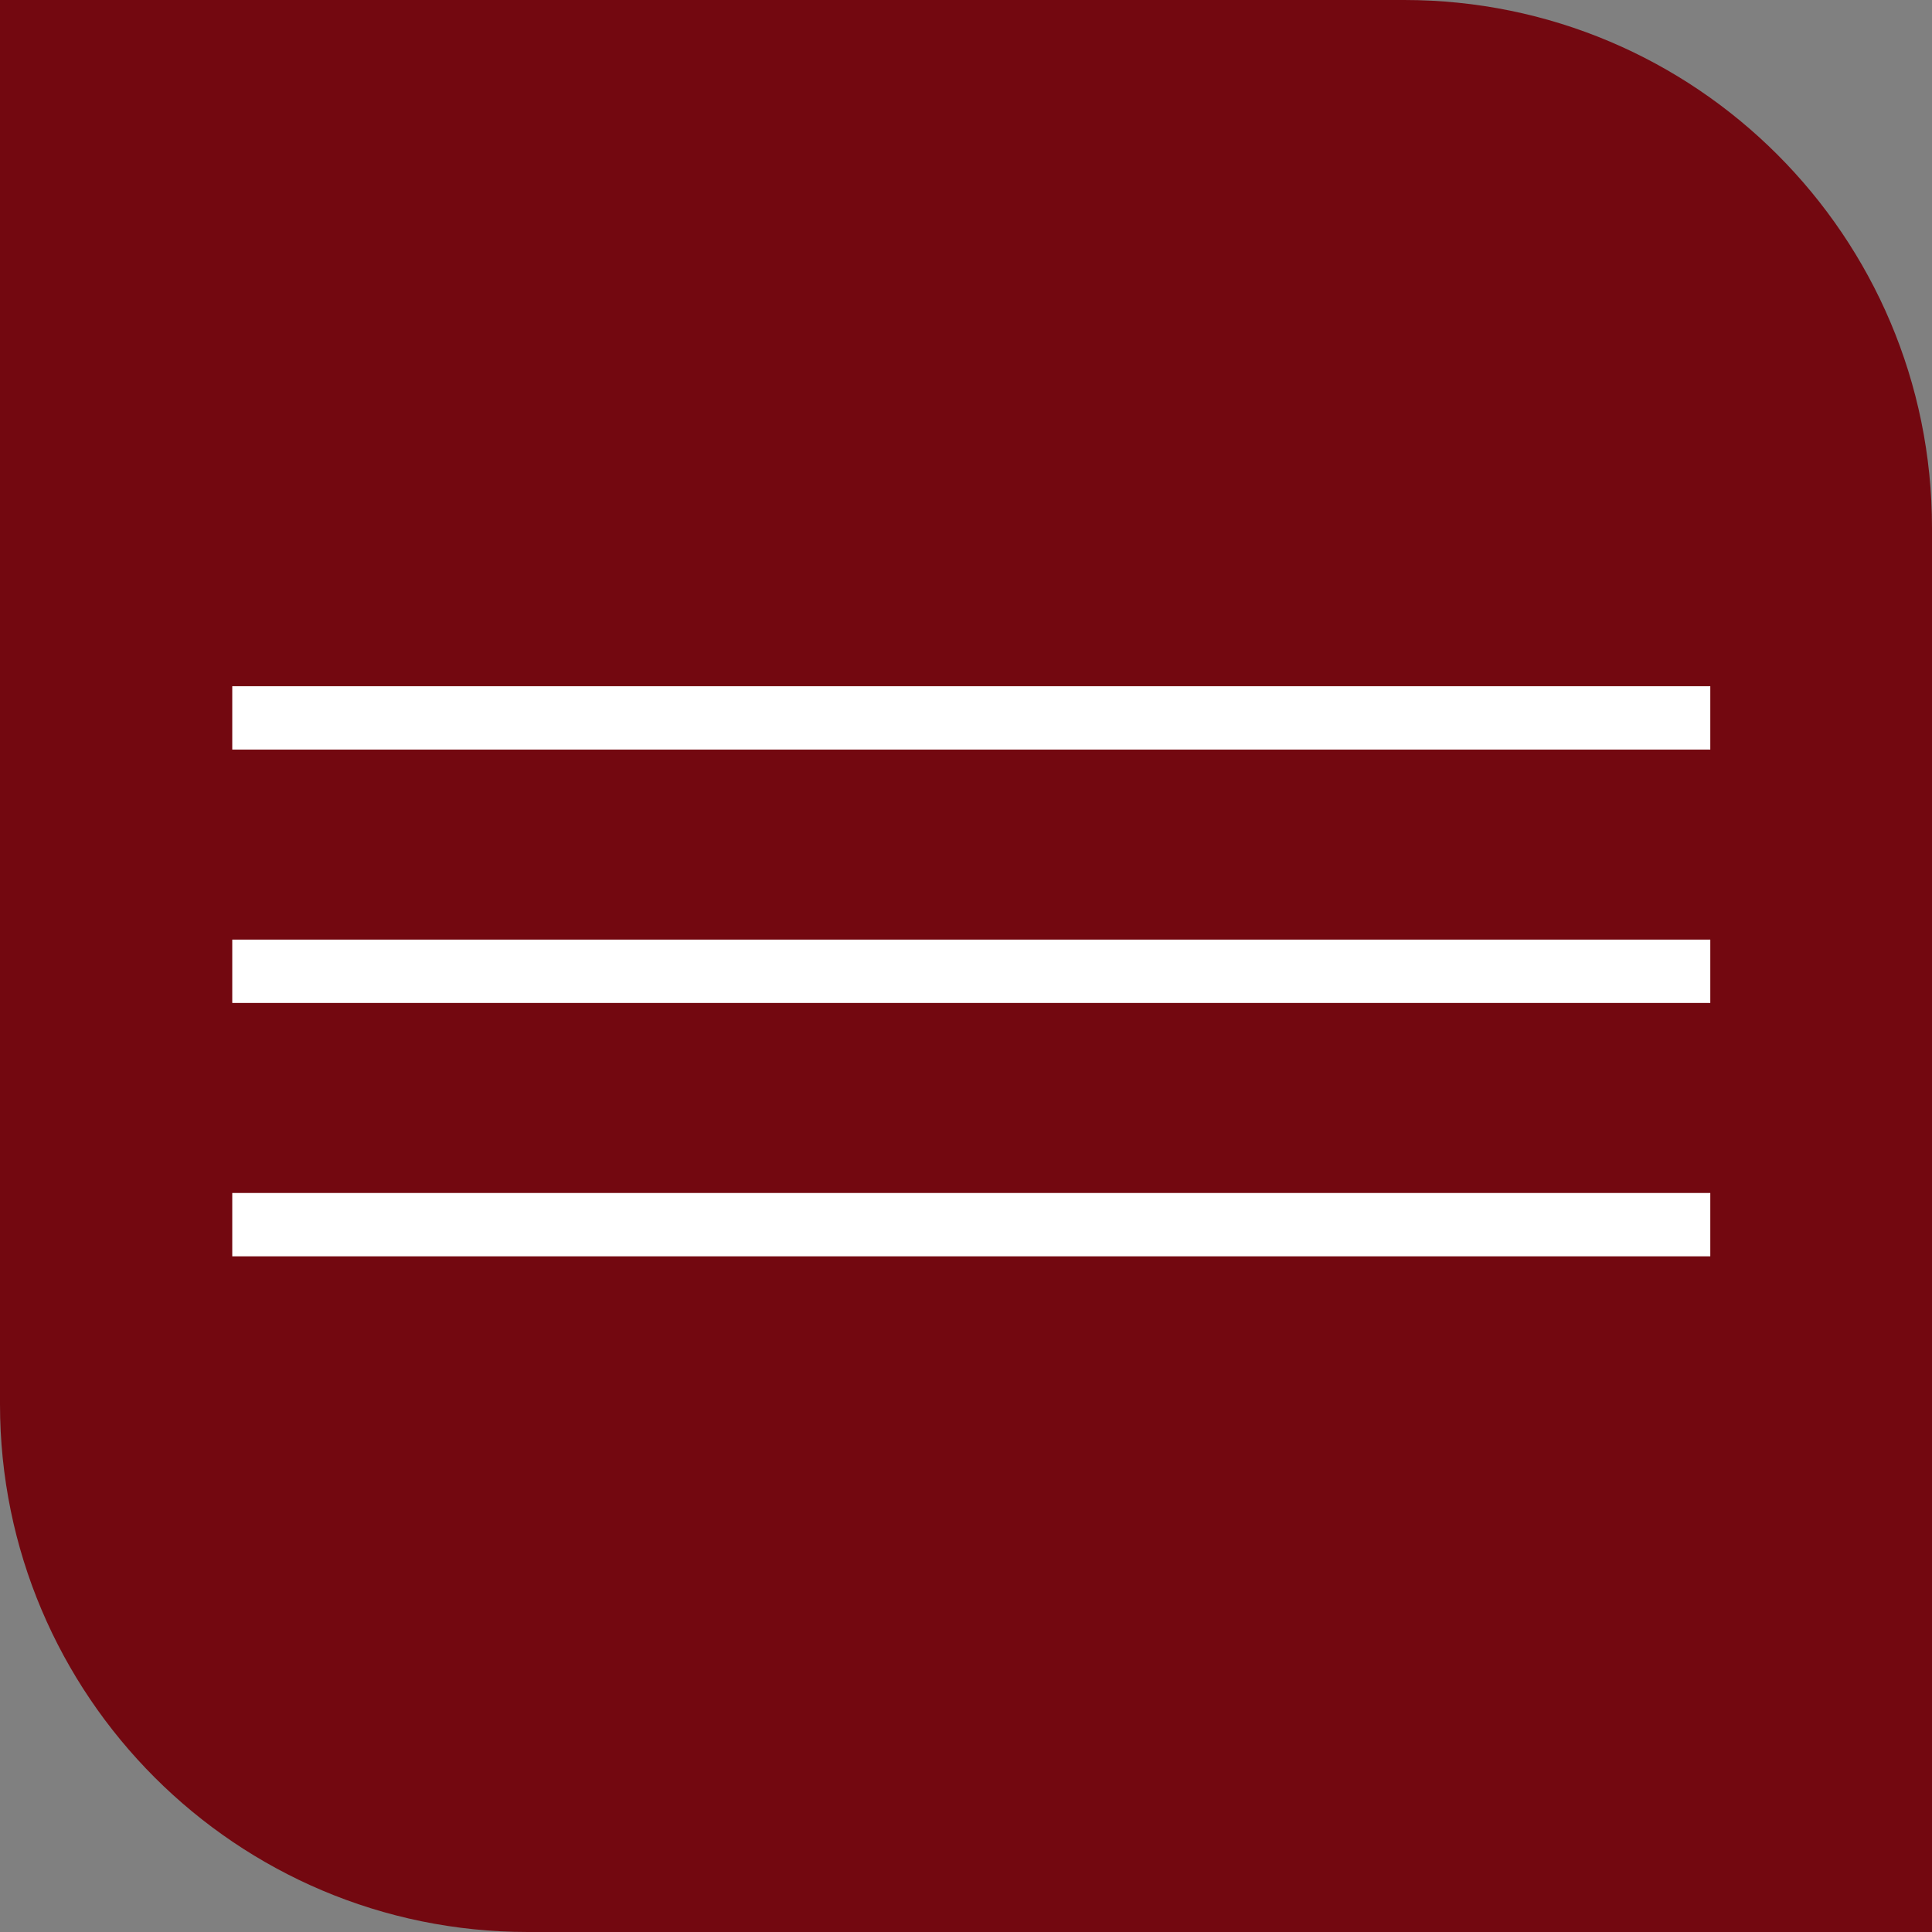
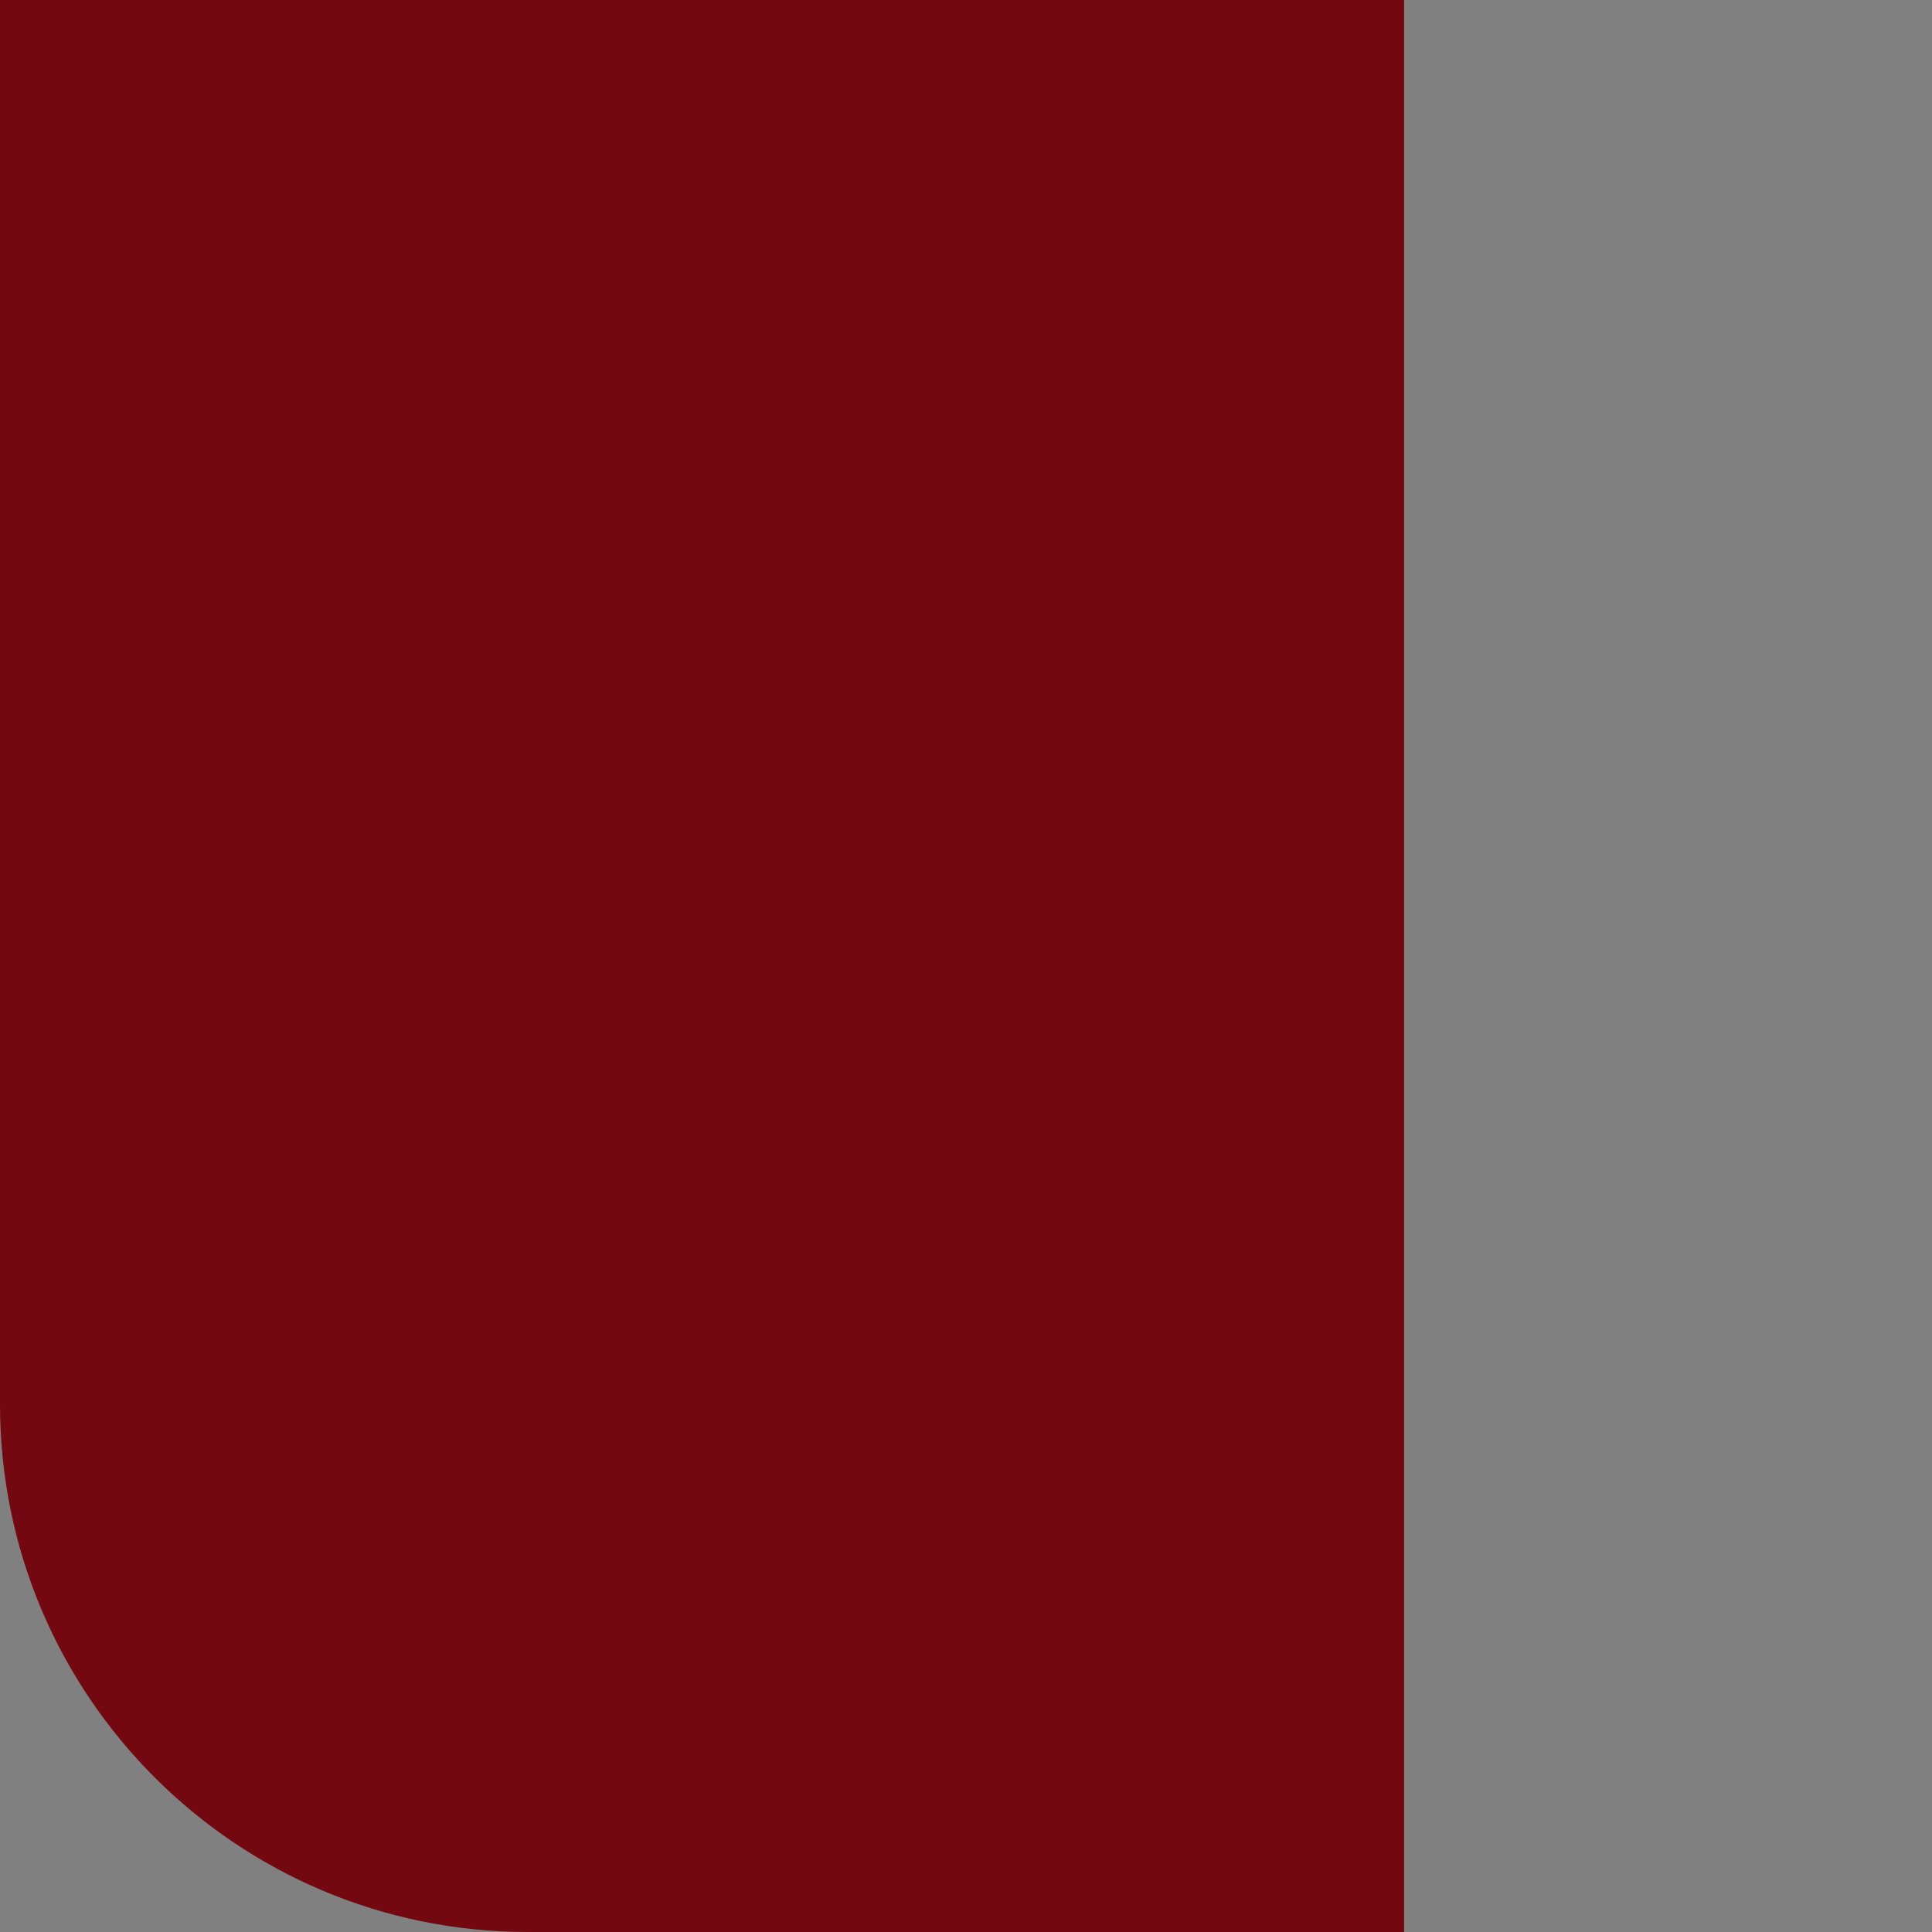
<svg xmlns="http://www.w3.org/2000/svg" width="183" height="183" viewBox="0 0 183 183" fill="none">
  <rect x="0" y="0" width="183" height="183" fill="#808080" stroke="none" />
-   <path d="M0 0H133C160.614 0 183 22.386 183 50V183H50C22.386 183 0 160.614 0 133V0Z" fill="#730810" />
-   <rect x="22" y="65" width="140" height="6" fill="white" />
-   <rect x="22" y="89" width="140" height="6" fill="white" />
-   <rect x="22" y="113" width="140" height="6" fill="white" />
+   <path d="M0 0H133V183H50C22.386 183 0 160.614 0 133V0Z" fill="#730810" />
</svg>